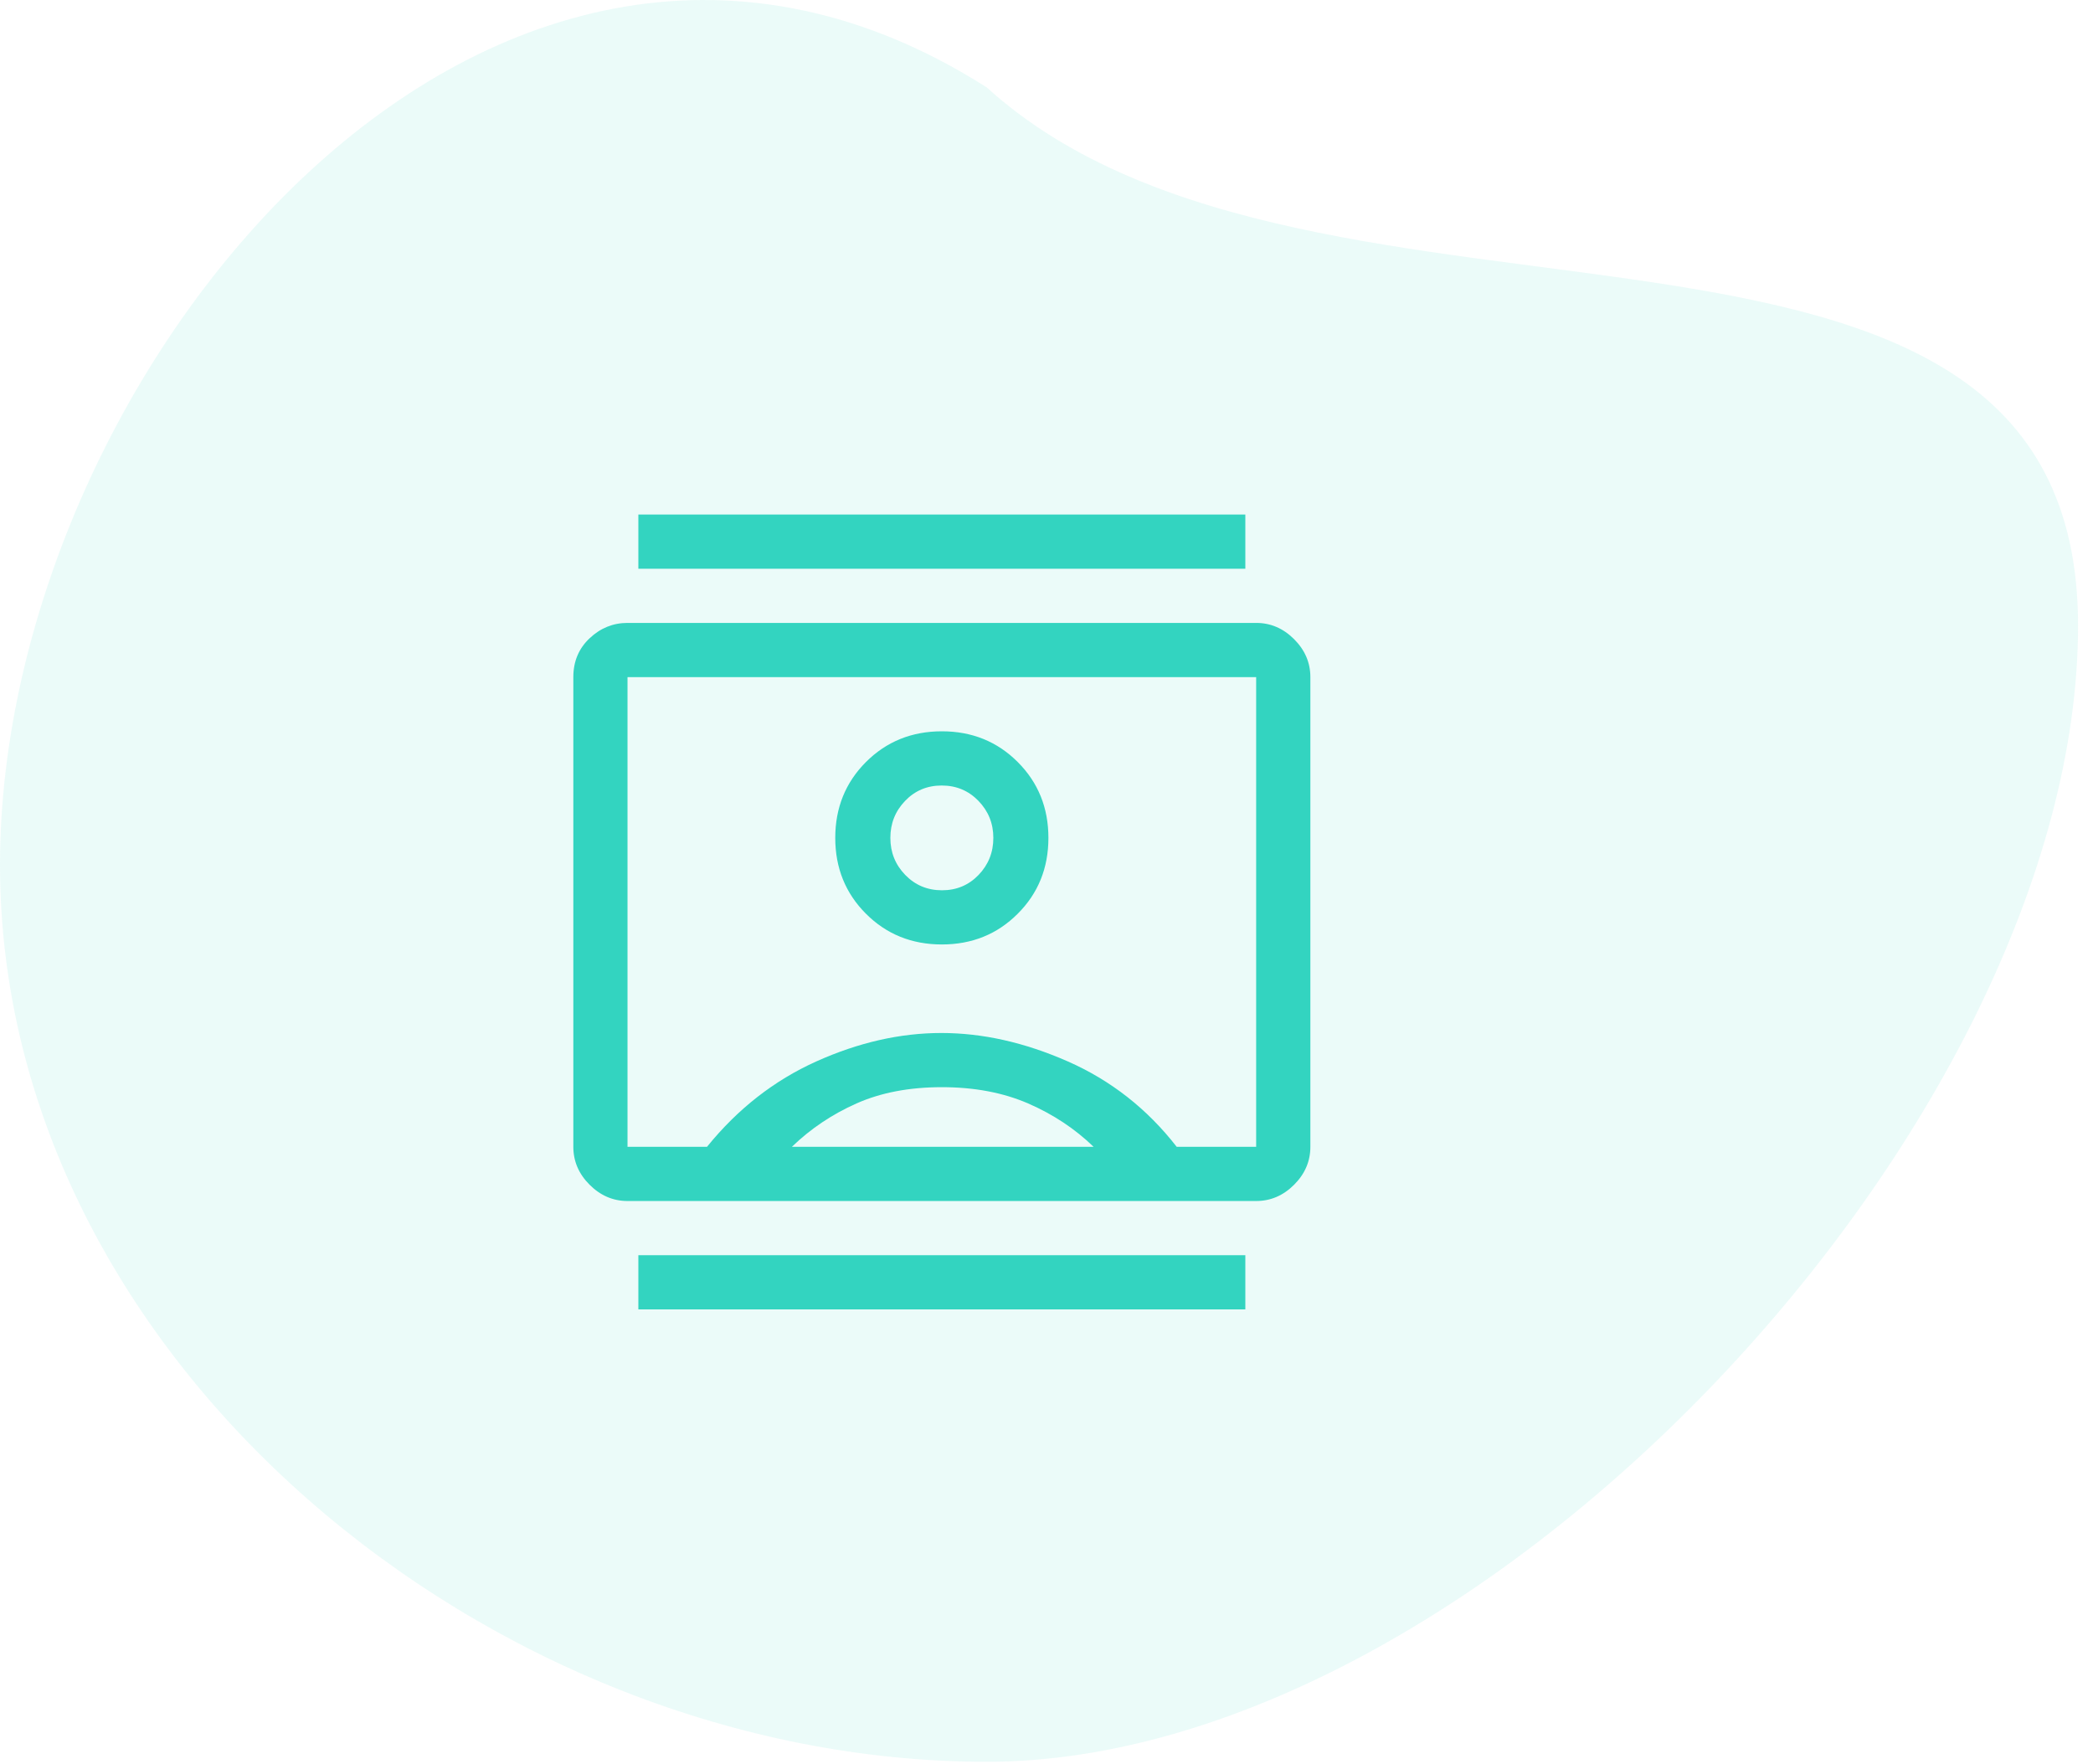
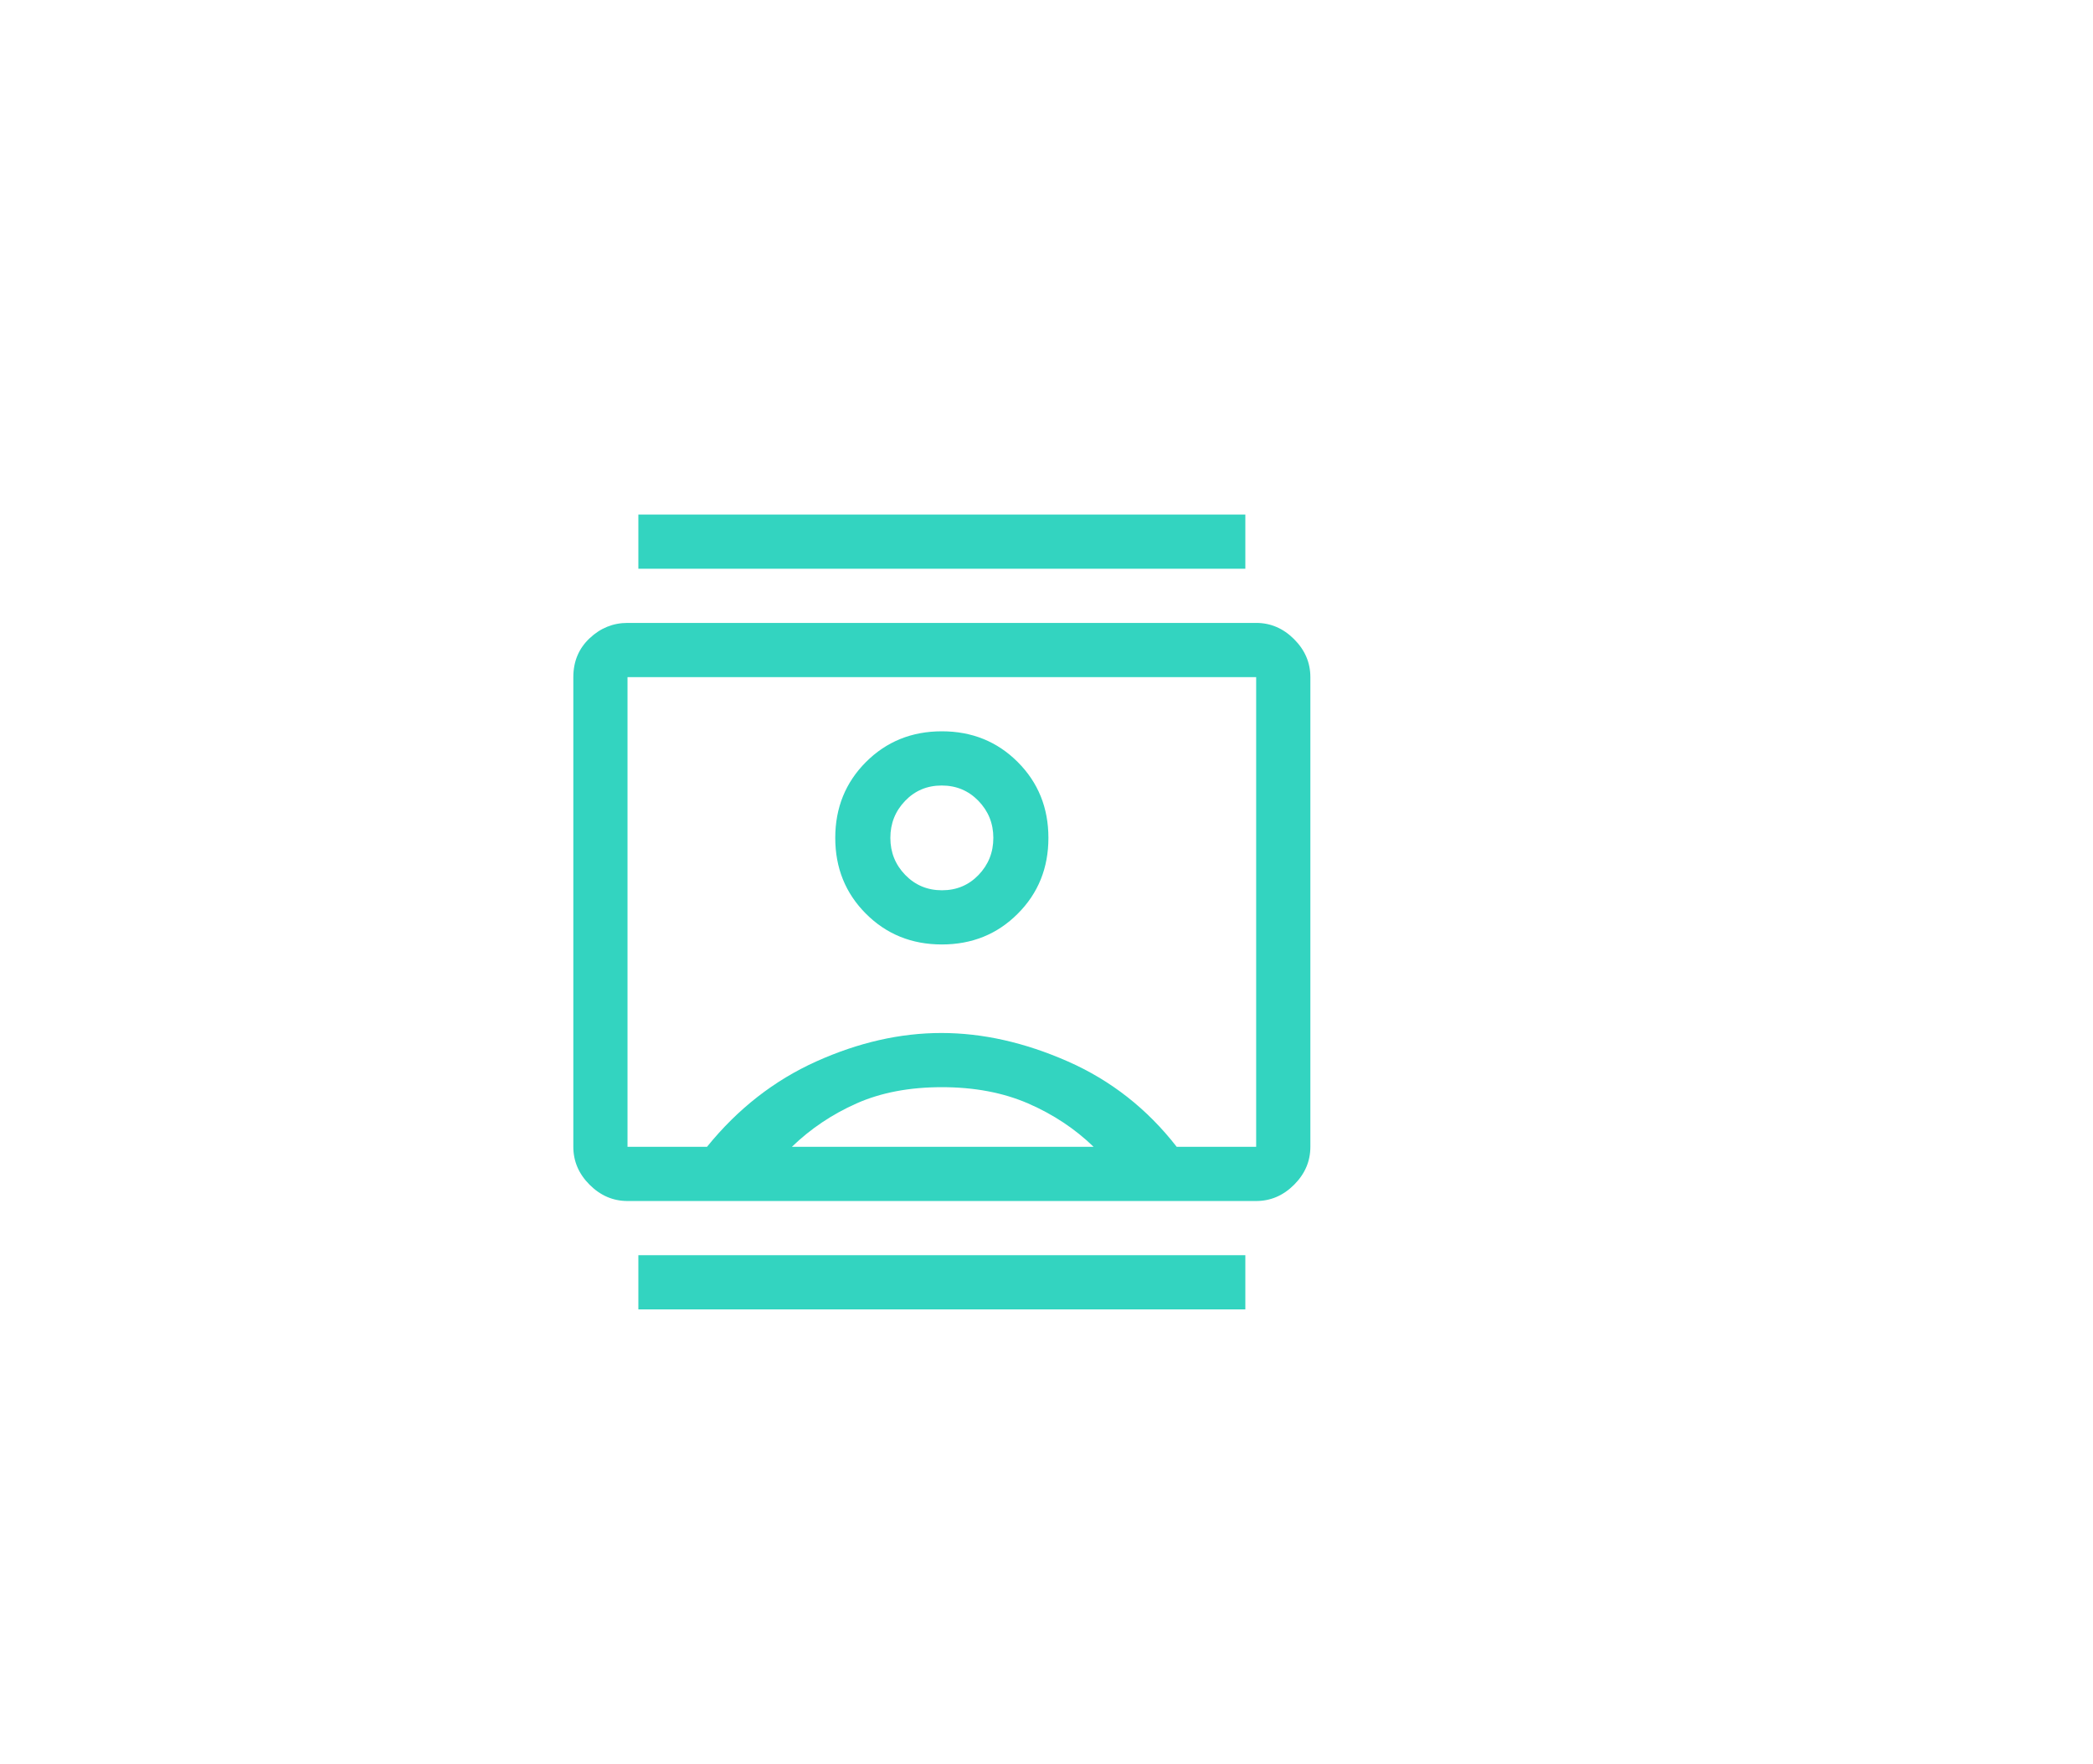
<svg xmlns="http://www.w3.org/2000/svg" width="70" height="59" viewBox="0 0 70 59" fill="none">
-   <path opacity="0.1" d="M69.5 20.922C69.5 37.49 49.569 58.922 33 58.922C16.431 58.922 0 45.49 0 28.922C0 12.353 16.5 -7.578 33 2.922C44 12.922 69.5 4.353 69.5 20.922Z" fill="#33D4C0" />
  <path d="M21.35 43.792V41.979H41.65V43.792H21.35ZM21.35 19.021V17.208H41.65V19.021H21.35ZM31.5 31.587C32.507 31.587 33.353 31.245 34.037 30.56C34.722 29.876 35.064 29.03 35.064 28.023C35.064 27.016 34.722 26.17 34.037 25.485C33.353 24.801 32.507 24.458 31.5 24.458C30.493 24.458 29.647 24.801 28.962 25.485C28.278 26.17 27.935 27.016 27.935 28.023C27.935 29.03 28.278 29.876 28.962 30.56C29.647 31.245 30.493 31.587 31.5 31.587ZM20.987 40.167C20.504 40.167 20.081 39.985 19.719 39.623C19.356 39.26 19.175 38.837 19.175 38.354V22.646C19.175 22.122 19.356 21.689 19.719 21.347C20.081 21.005 20.504 20.833 20.987 20.833H42.012C42.496 20.833 42.919 21.015 43.281 21.377C43.644 21.74 43.825 22.163 43.825 22.646V38.354C43.825 38.837 43.644 39.26 43.281 39.623C42.919 39.985 42.496 40.167 42.012 40.167H20.987ZM23.646 38.354C24.673 37.085 25.891 36.134 27.301 35.499C28.711 34.865 30.105 34.548 31.485 34.548C32.864 34.548 34.274 34.865 35.714 35.499C37.154 36.134 38.367 37.085 39.354 38.354H42.012V22.646H20.987V38.354H23.646ZM26.485 38.354H36.575C35.95 37.75 35.221 37.267 34.385 36.904C33.549 36.542 32.587 36.36 31.5 36.36C30.412 36.36 29.461 36.542 28.645 36.904C27.829 37.267 27.11 37.75 26.485 38.354ZM31.505 29.775C31.018 29.775 30.609 29.604 30.276 29.262C29.944 28.919 29.778 28.506 29.778 28.023C29.778 27.54 29.942 27.127 30.272 26.784C30.601 26.442 31.009 26.271 31.495 26.271C31.982 26.271 32.391 26.442 32.723 26.784C33.056 27.127 33.222 27.54 33.222 28.023C33.222 28.506 33.057 28.919 32.728 29.262C32.399 29.604 31.991 29.775 31.505 29.775Z" fill="#33D4C0" />
</svg>